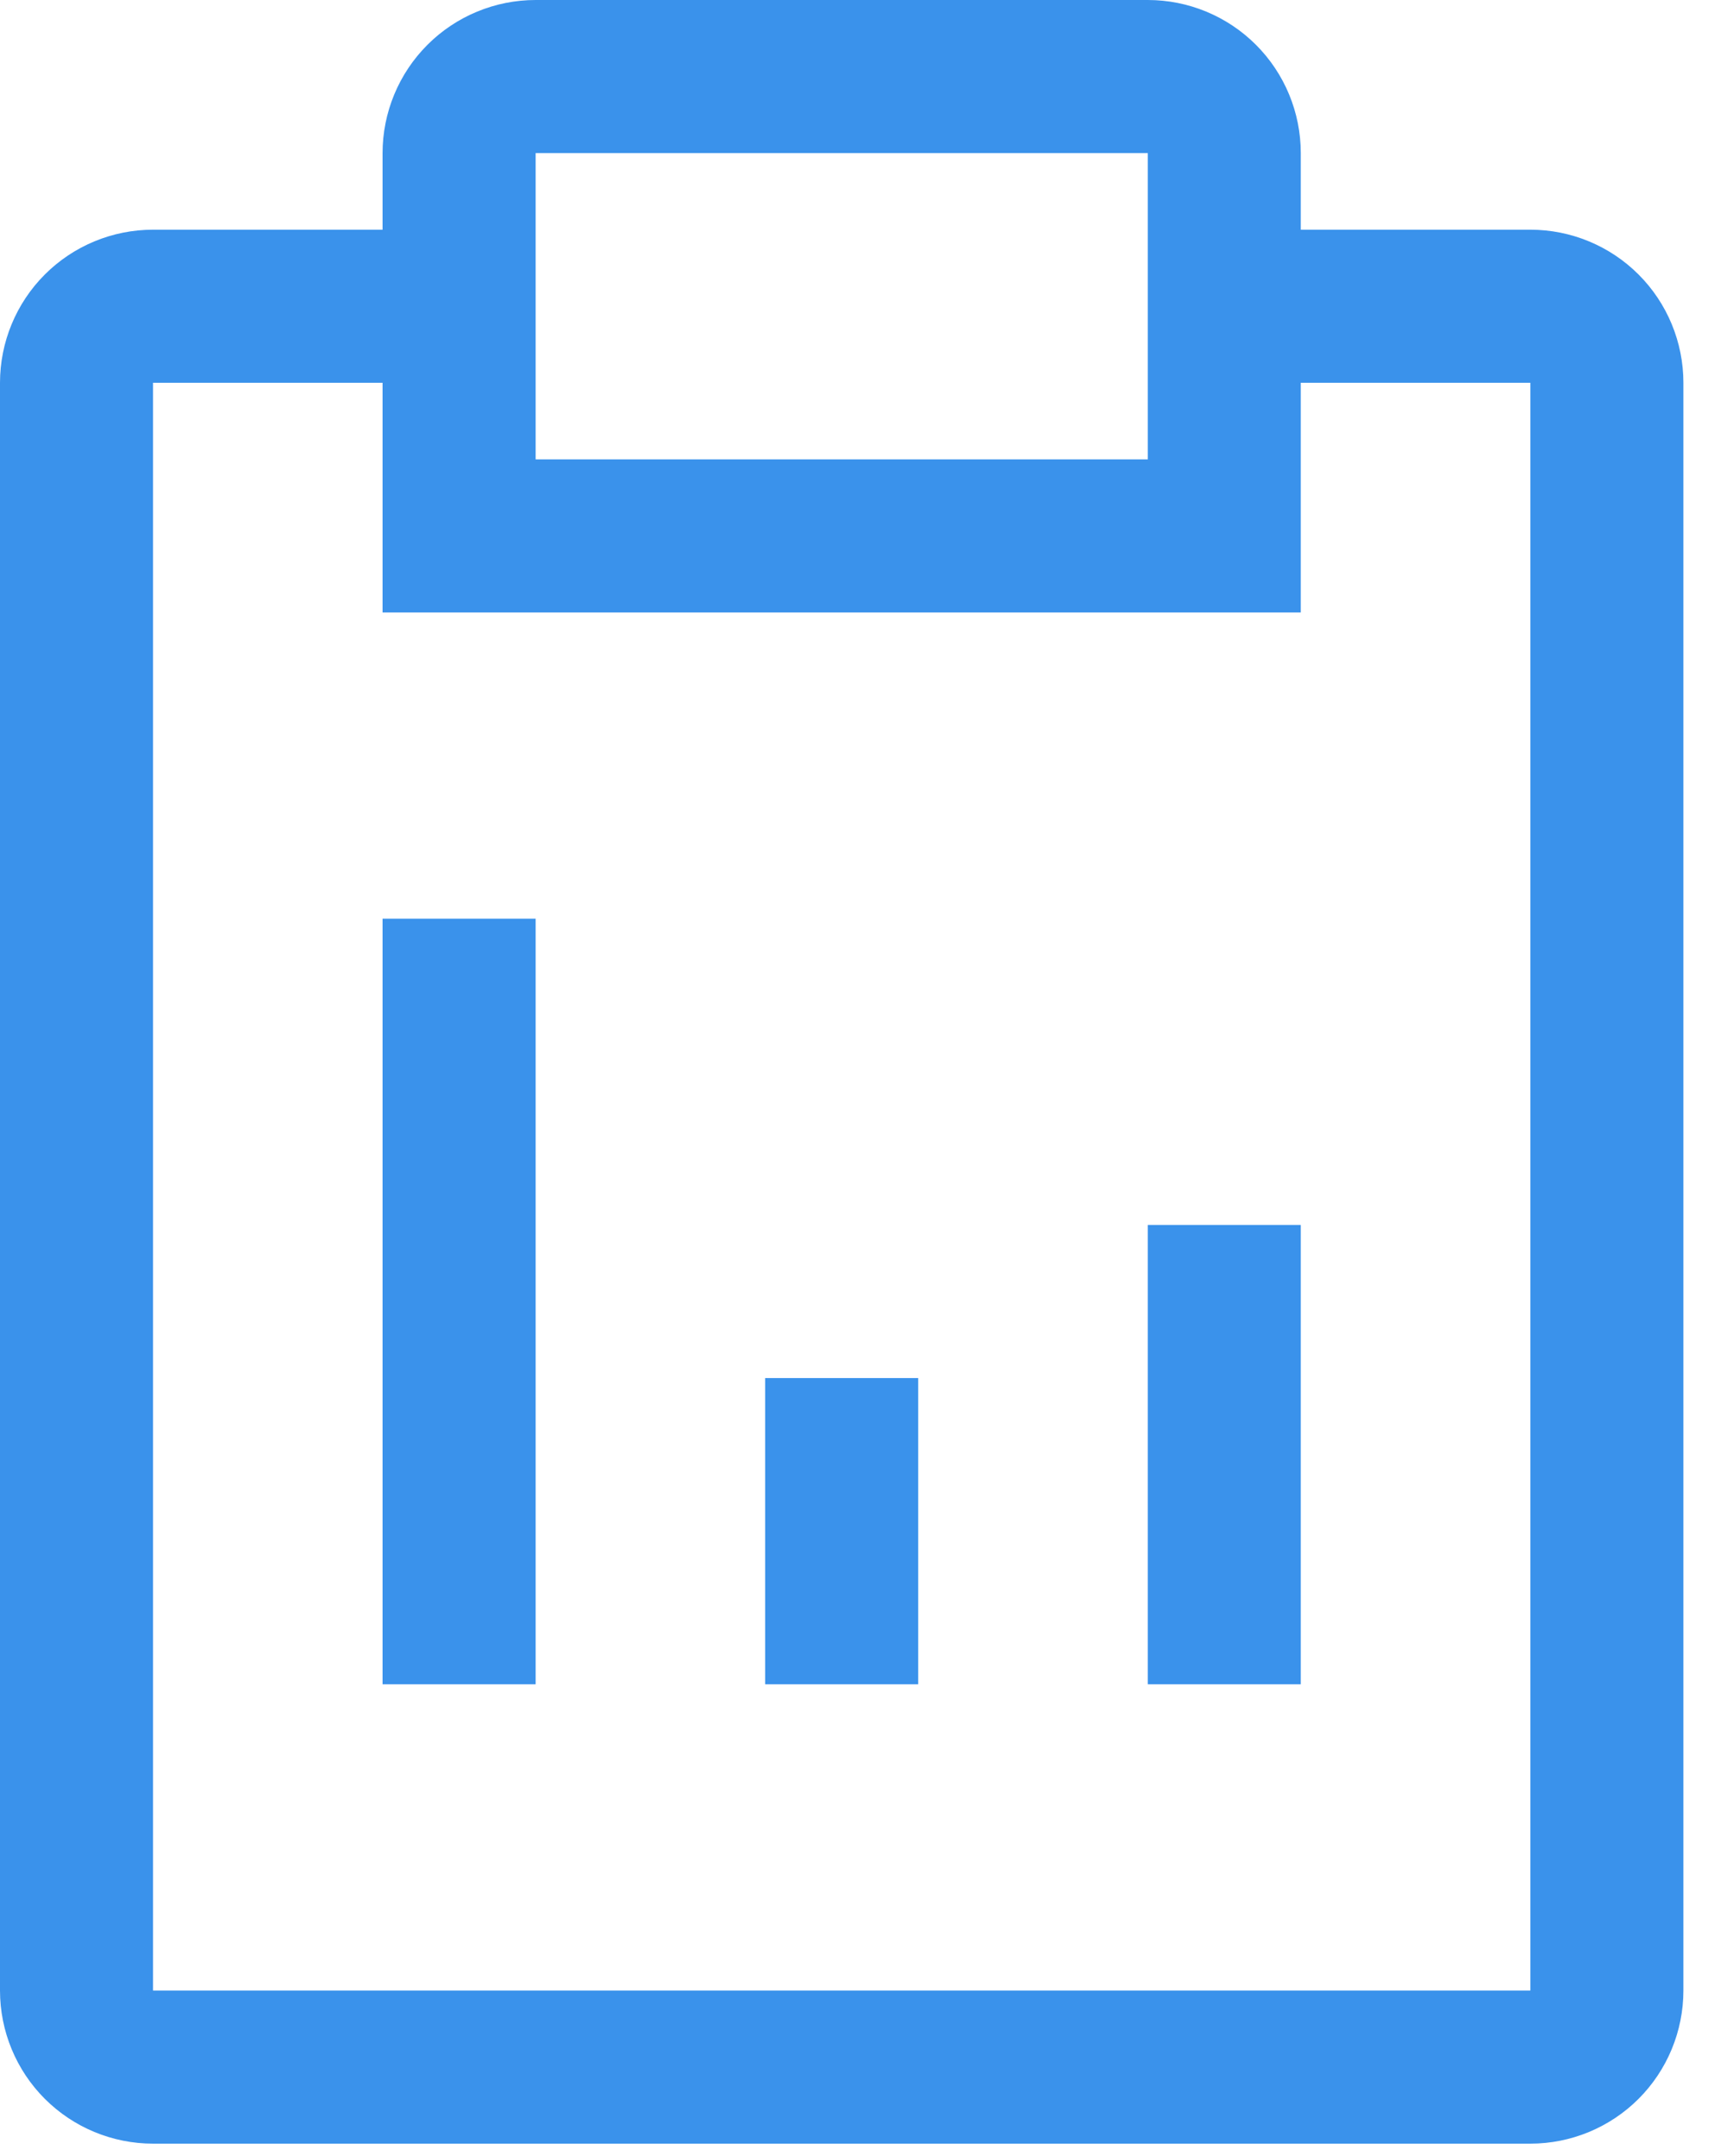
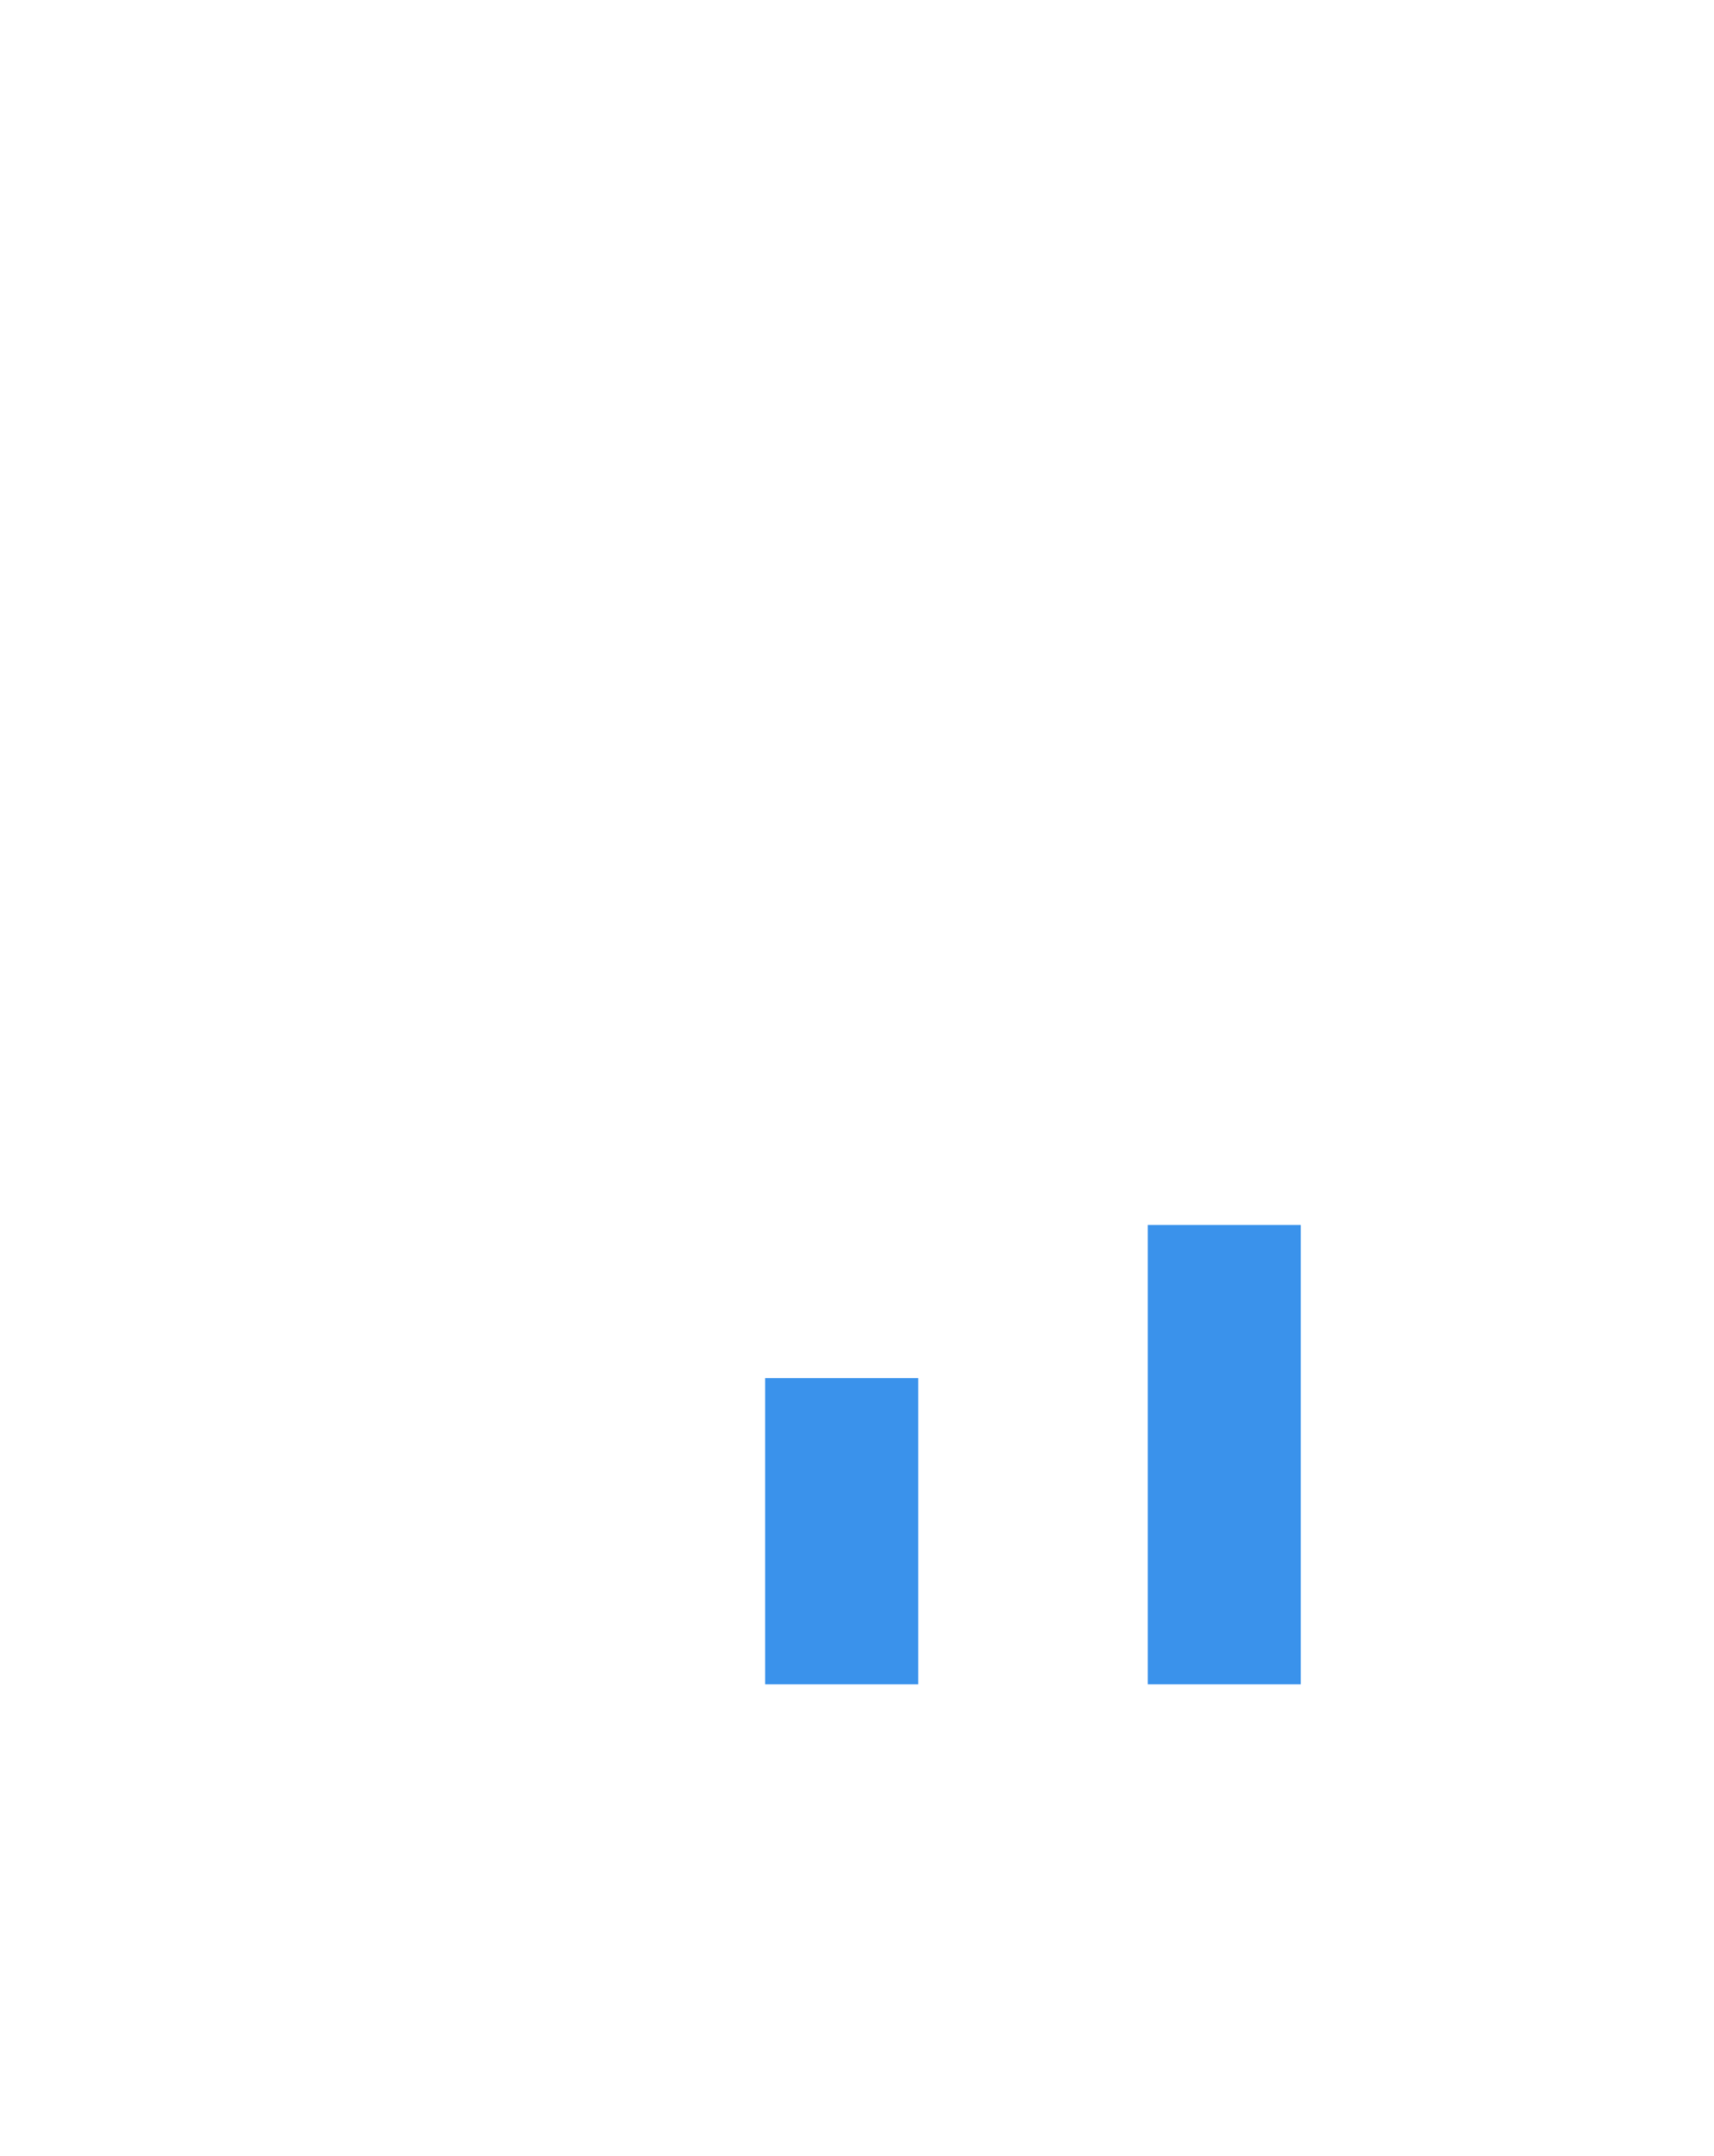
<svg xmlns="http://www.w3.org/2000/svg" width="35" height="44" viewBox="0 0 35 44" fill="none">
  <path d="M15.625 28.125H18.75V34.375H15.625V28.125Z" fill="#3A92EB" />
  <path d="M23.438 25H26.562V34.375H23.438V25Z" fill="#3A92EB" />
-   <path d="M7.812 18.75H10.938V34.375H7.812V18.75Z" fill="#3A92EB" />
-   <path d="M31.25 4.688H26.562V3.125C26.562 2.296 26.233 1.501 25.647 0.915C25.061 0.329 24.266 0 23.438 0H10.938C10.109 0 9.314 0.329 8.728 0.915C8.142 1.501 7.812 2.296 7.812 3.125V4.688H3.125C2.296 4.688 1.501 5.017 0.915 5.603C0.329 6.189 0 6.984 0 7.812V40.625C0 41.454 0.329 42.249 0.915 42.835C1.501 43.421 2.296 43.75 3.125 43.75H31.25C32.079 43.75 32.874 43.421 33.46 42.835C34.046 42.249 34.375 41.454 34.375 40.625V7.812C34.375 6.984 34.046 6.189 33.46 5.603C32.874 5.017 32.079 4.688 31.25 4.688ZM10.938 3.125H23.438V9.375H10.938V3.125ZM31.25 40.625H3.125V7.812H7.812V12.5H26.562V7.812H31.25V40.625Z" fill="#3A92EB" />
</svg>